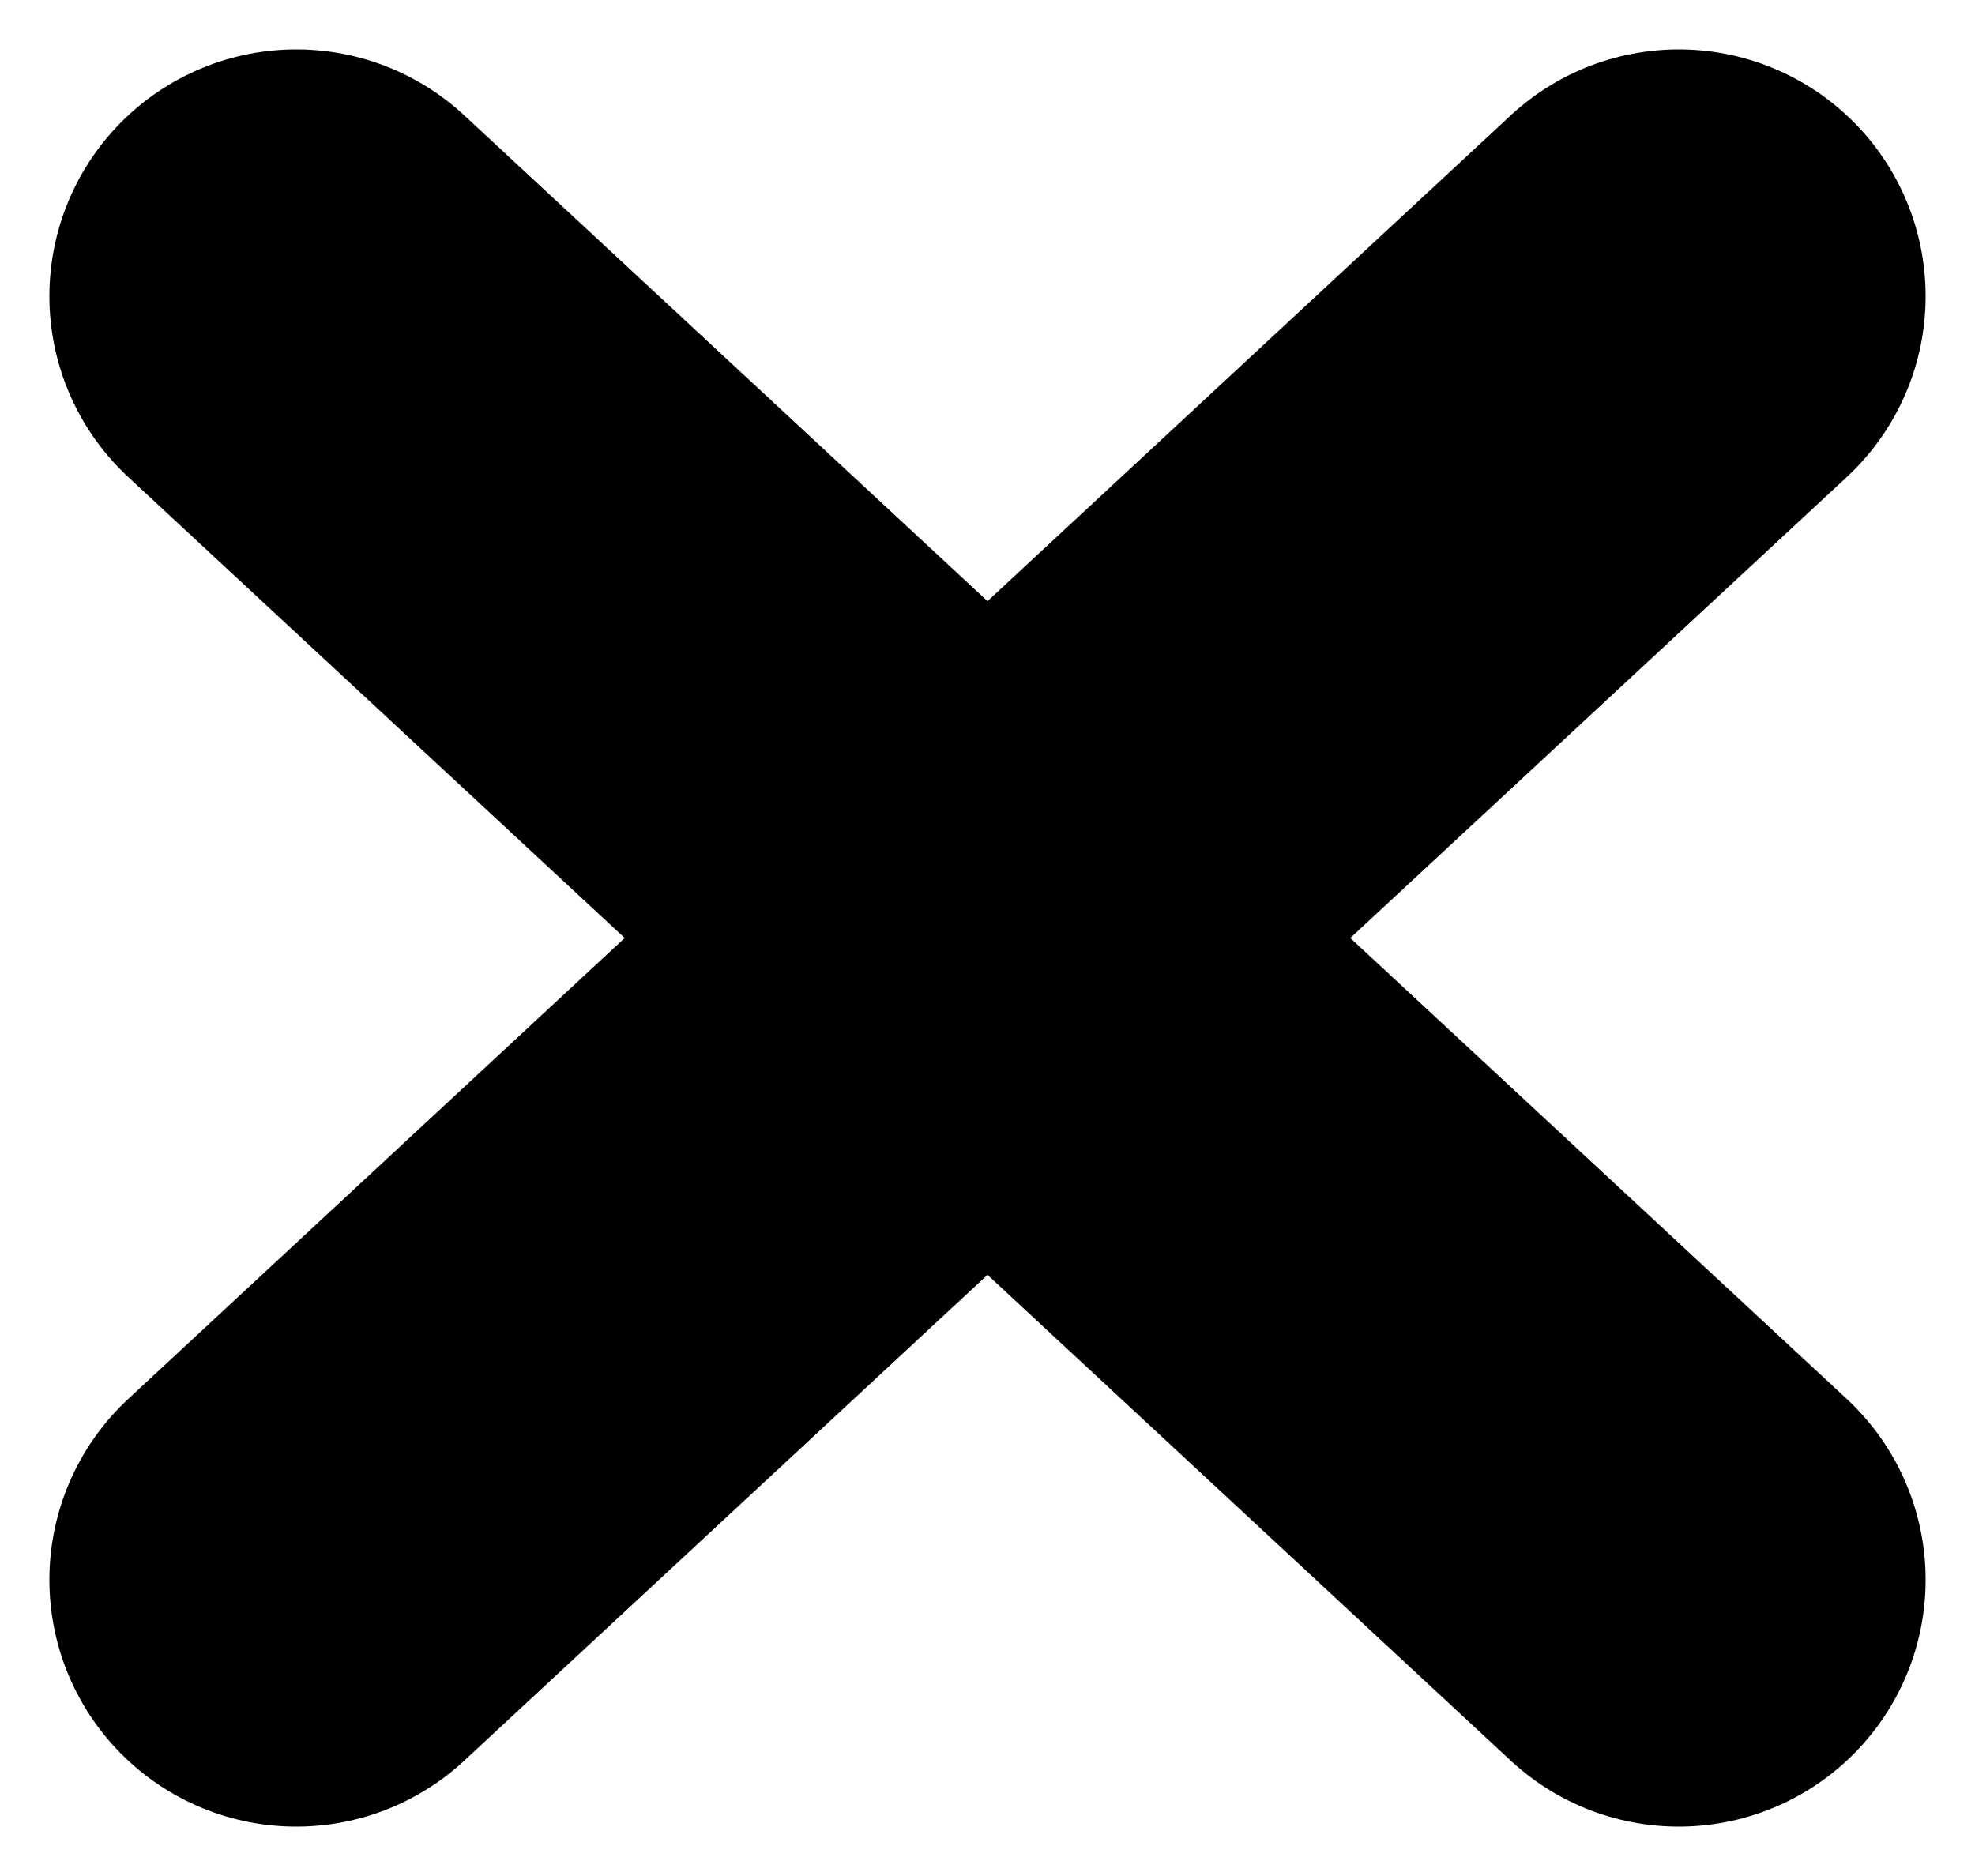
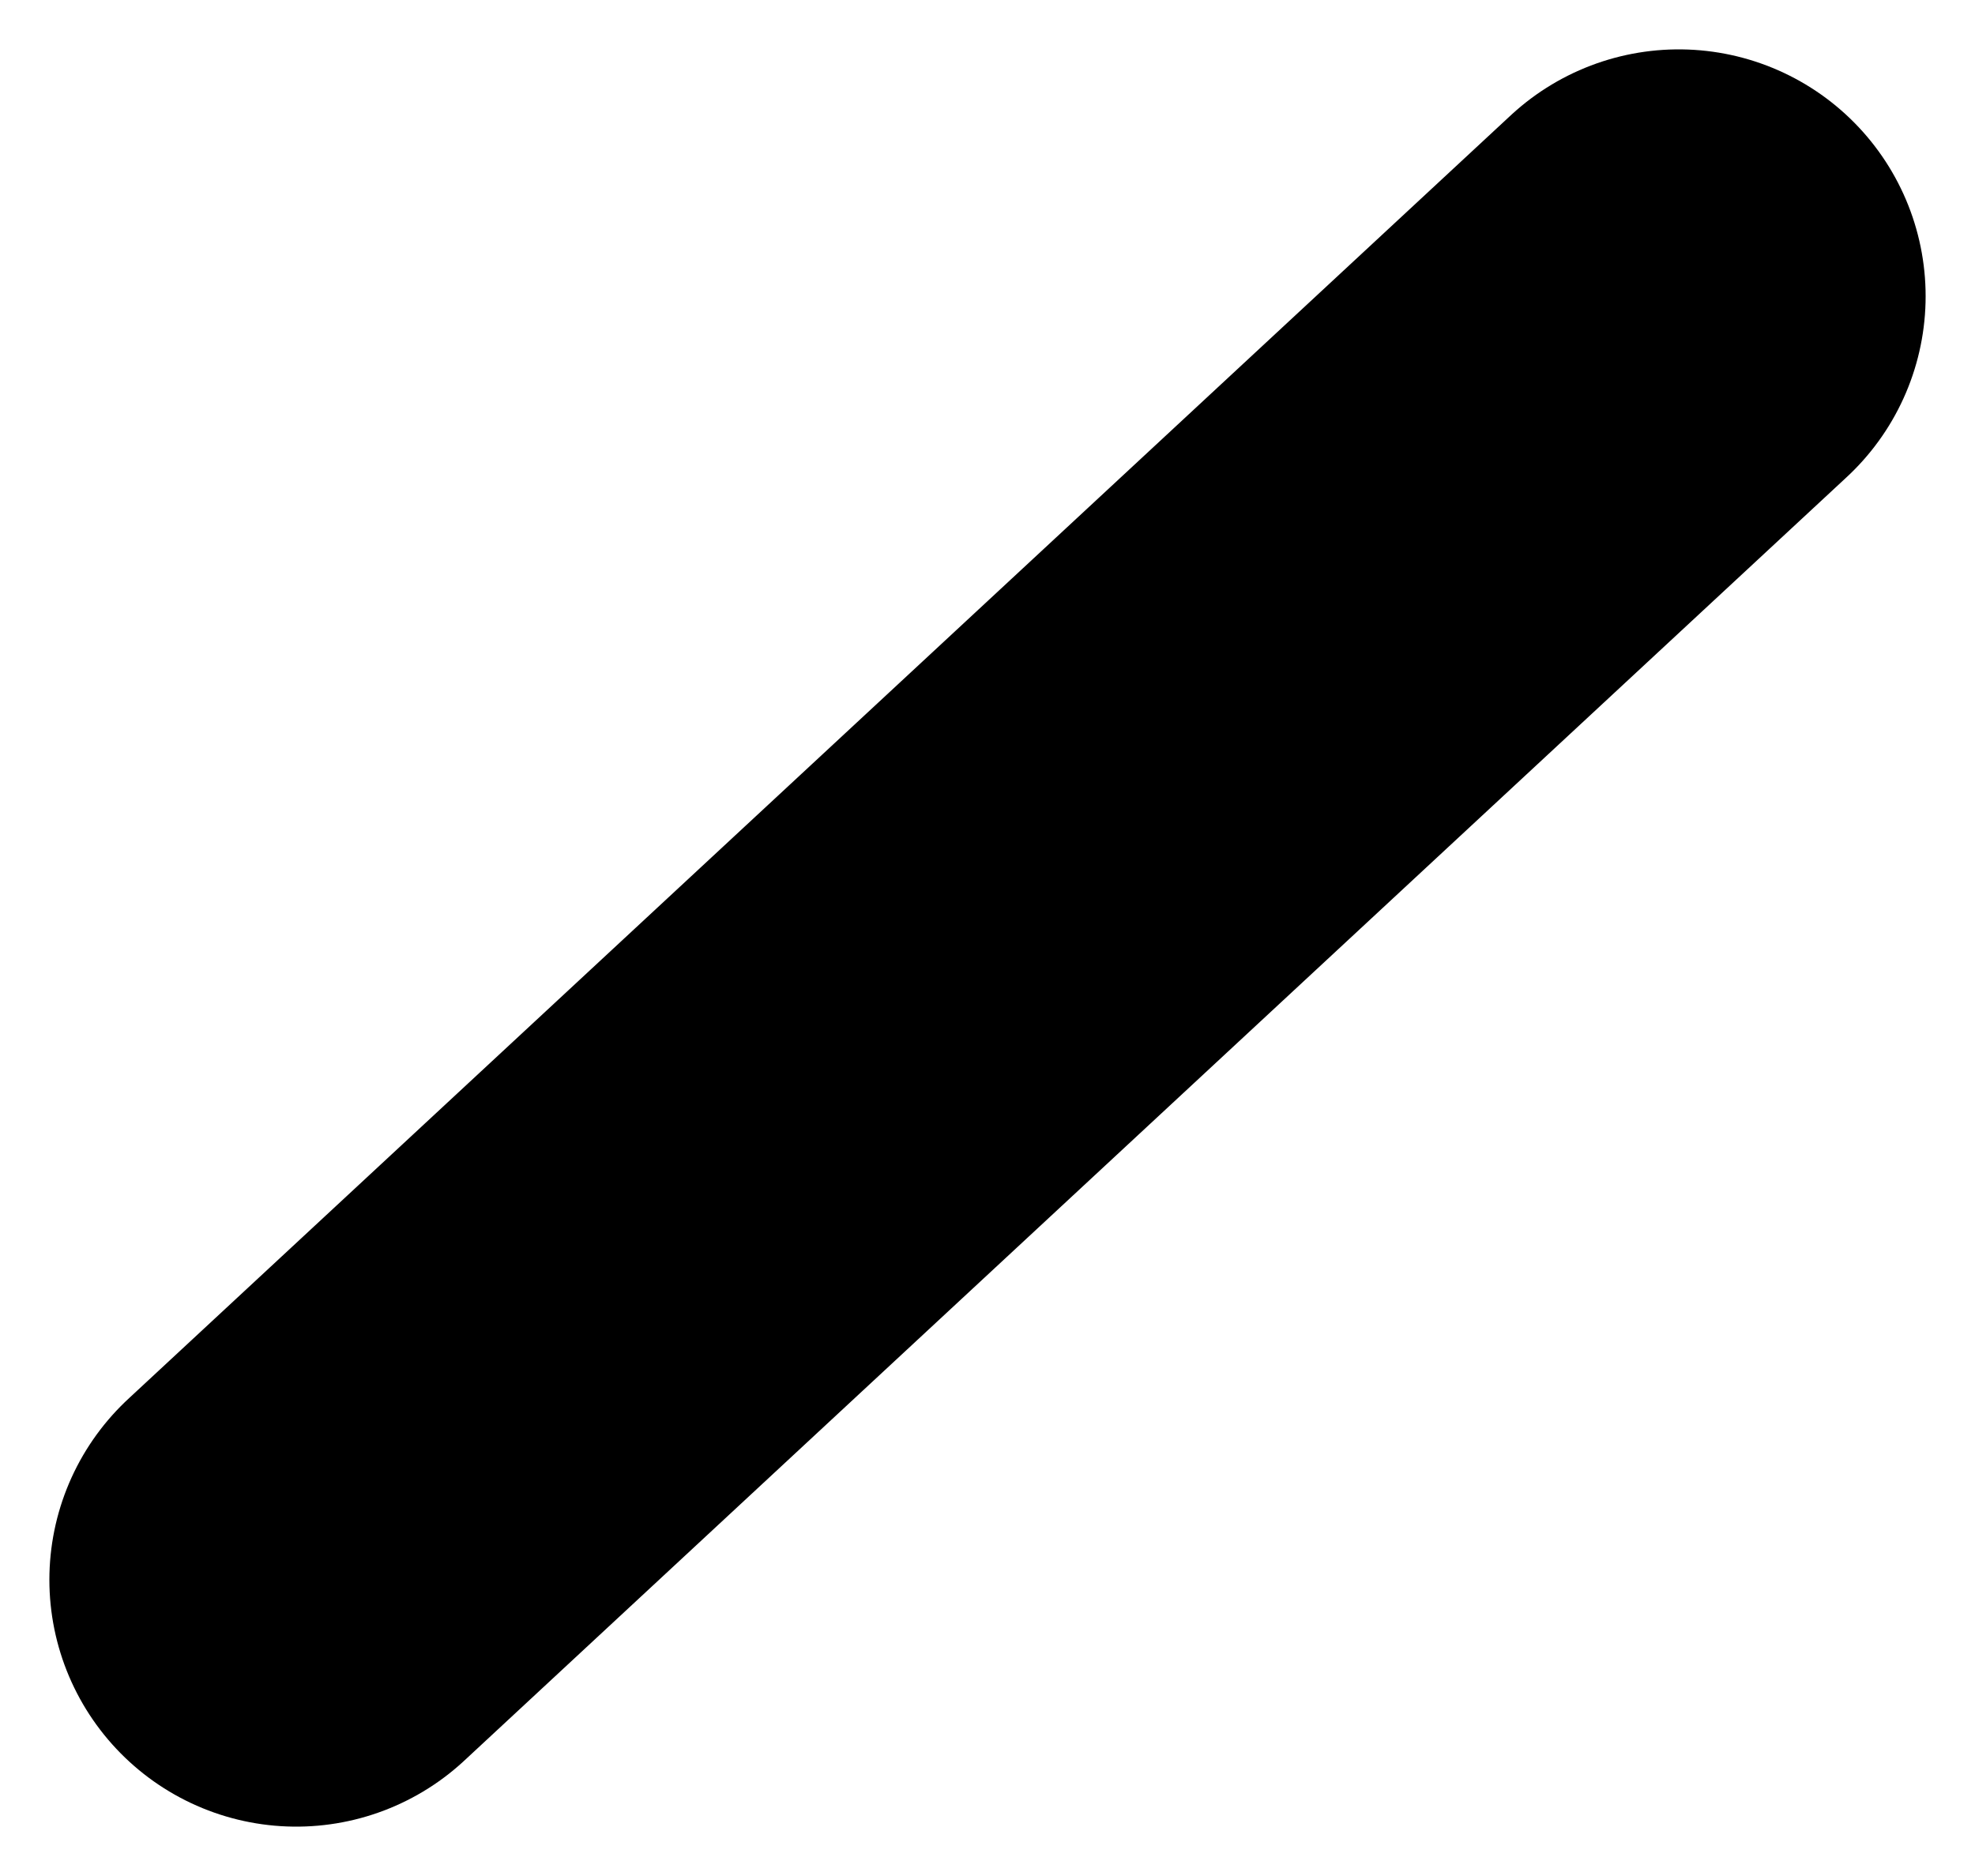
<svg xmlns="http://www.w3.org/2000/svg" width="20" height="19" viewBox="0 0 20 19" fill="none">
  <path d="M3 16L17 3" stroke="black" stroke-width="5" stroke-linecap="round" />
-   <path d="M3 3L17 16" stroke="black" stroke-width="5" stroke-linecap="round" />
</svg>